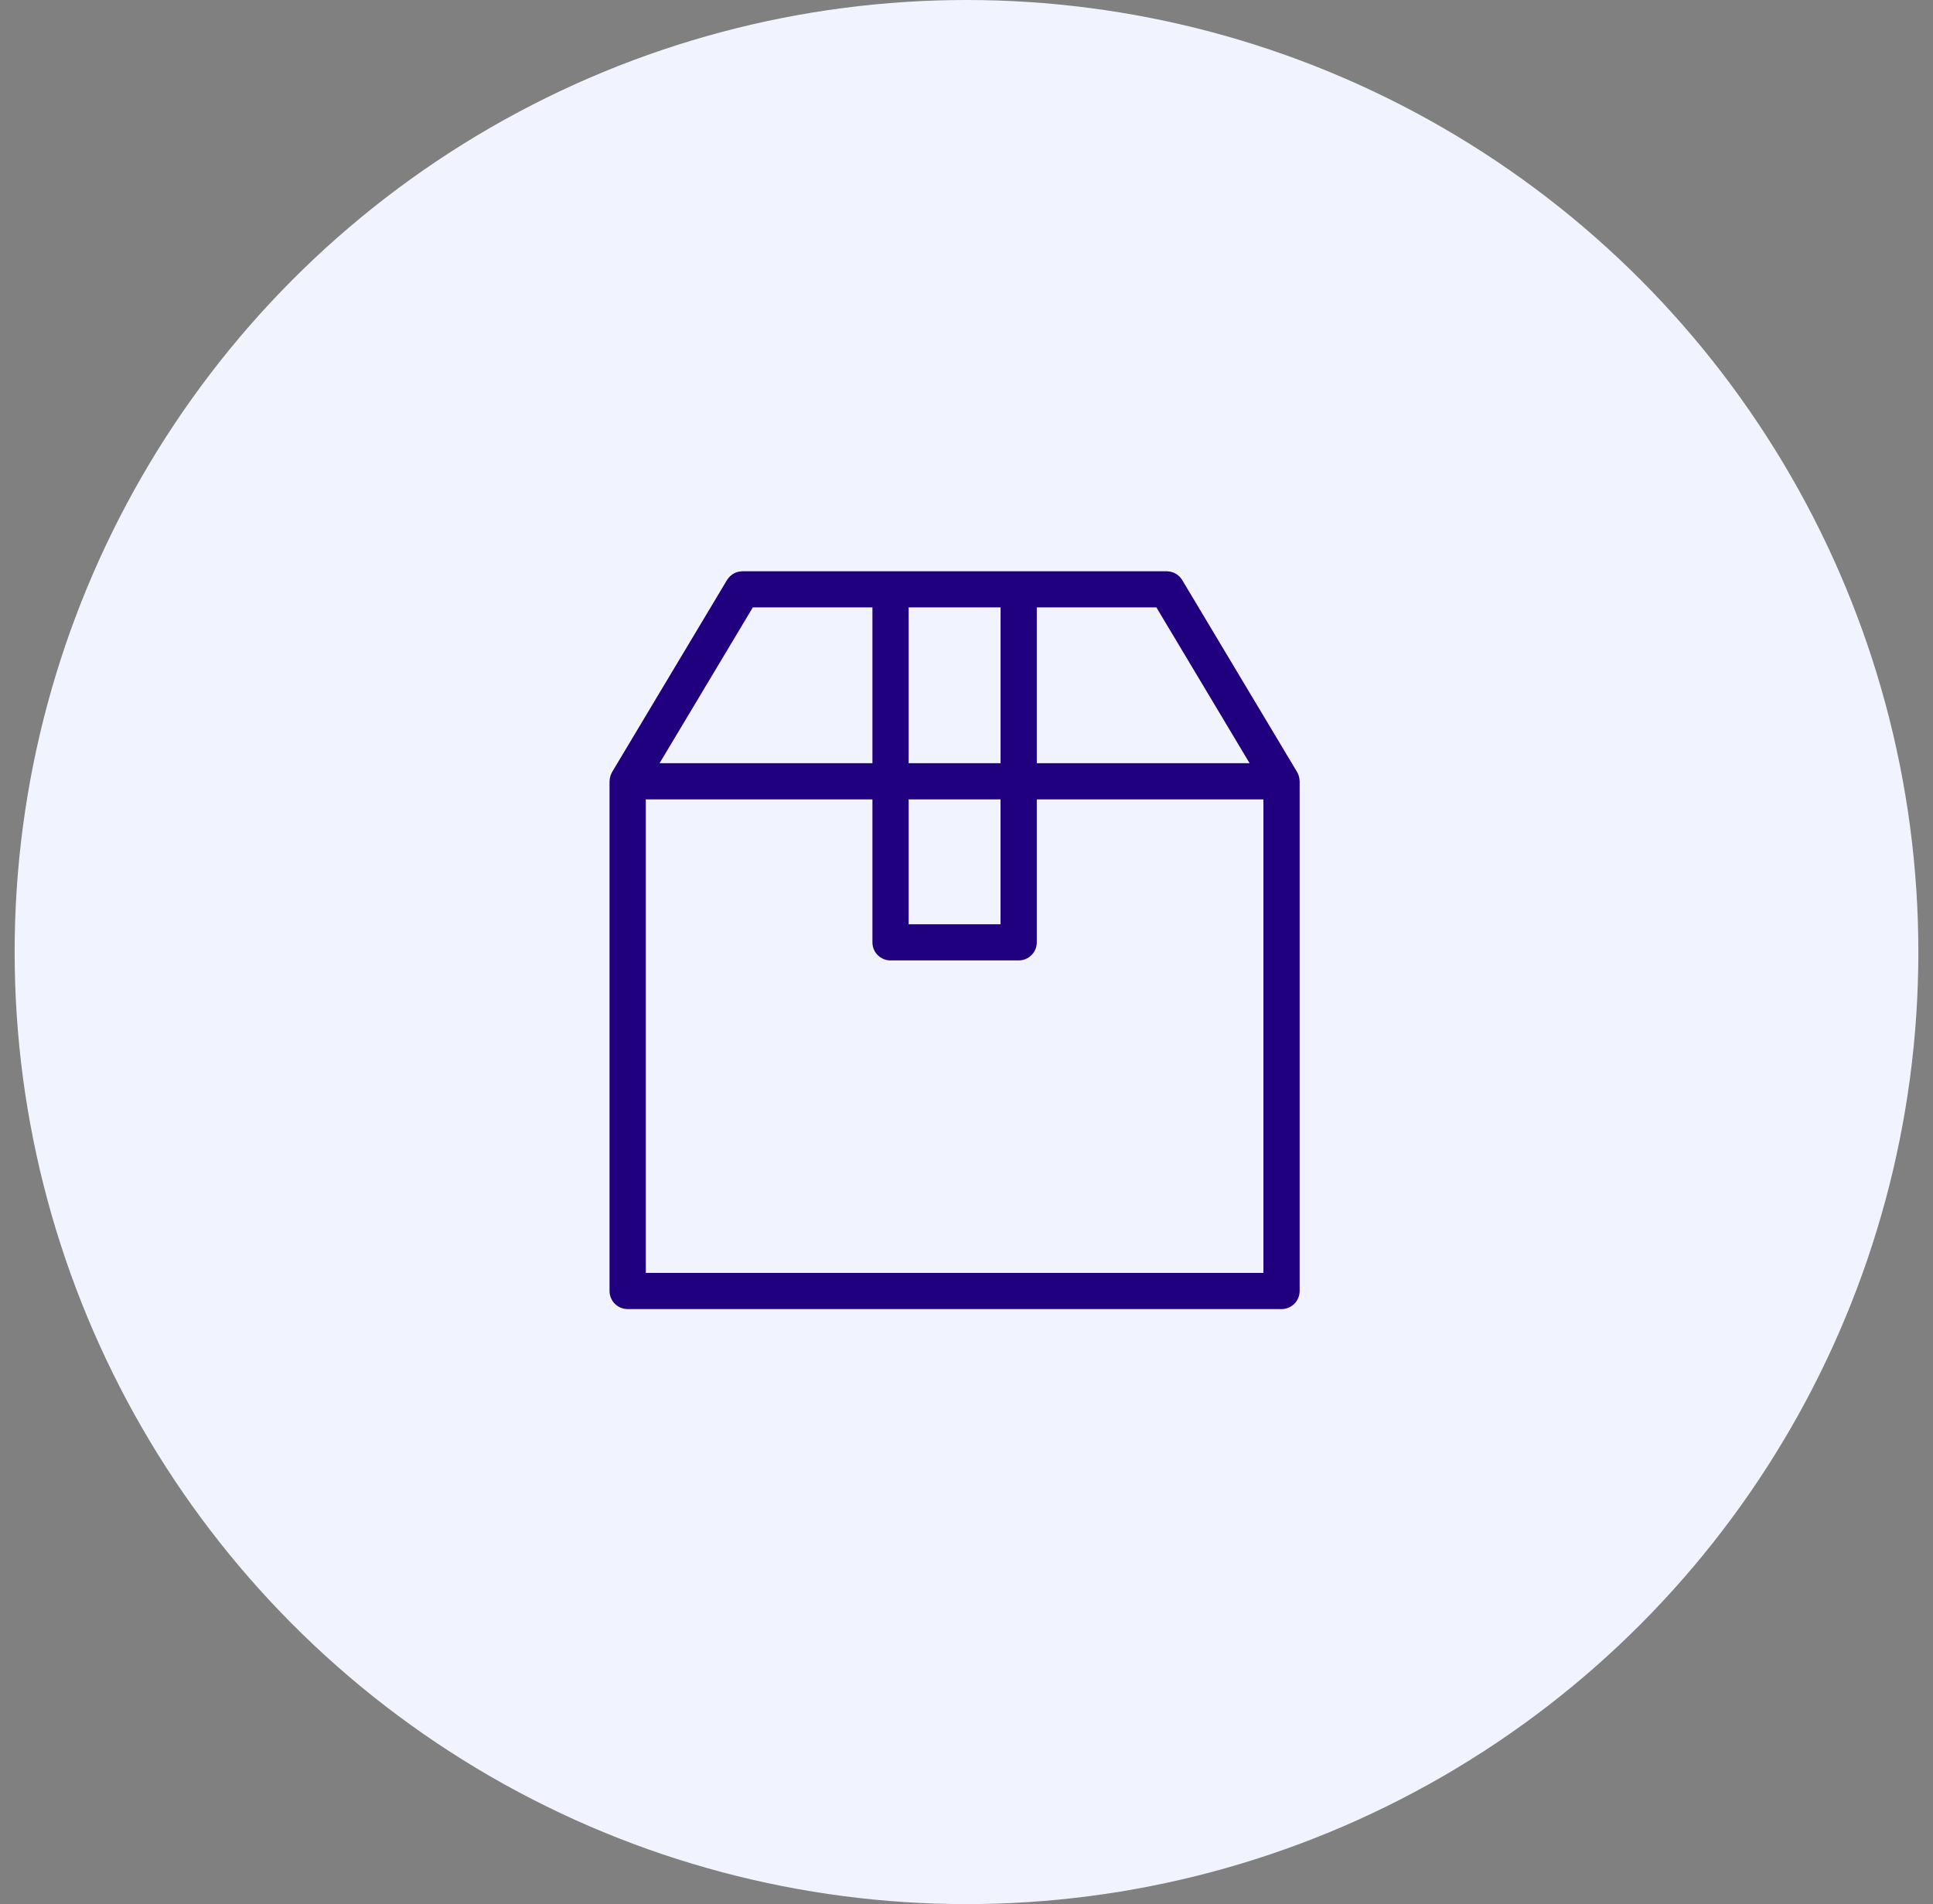
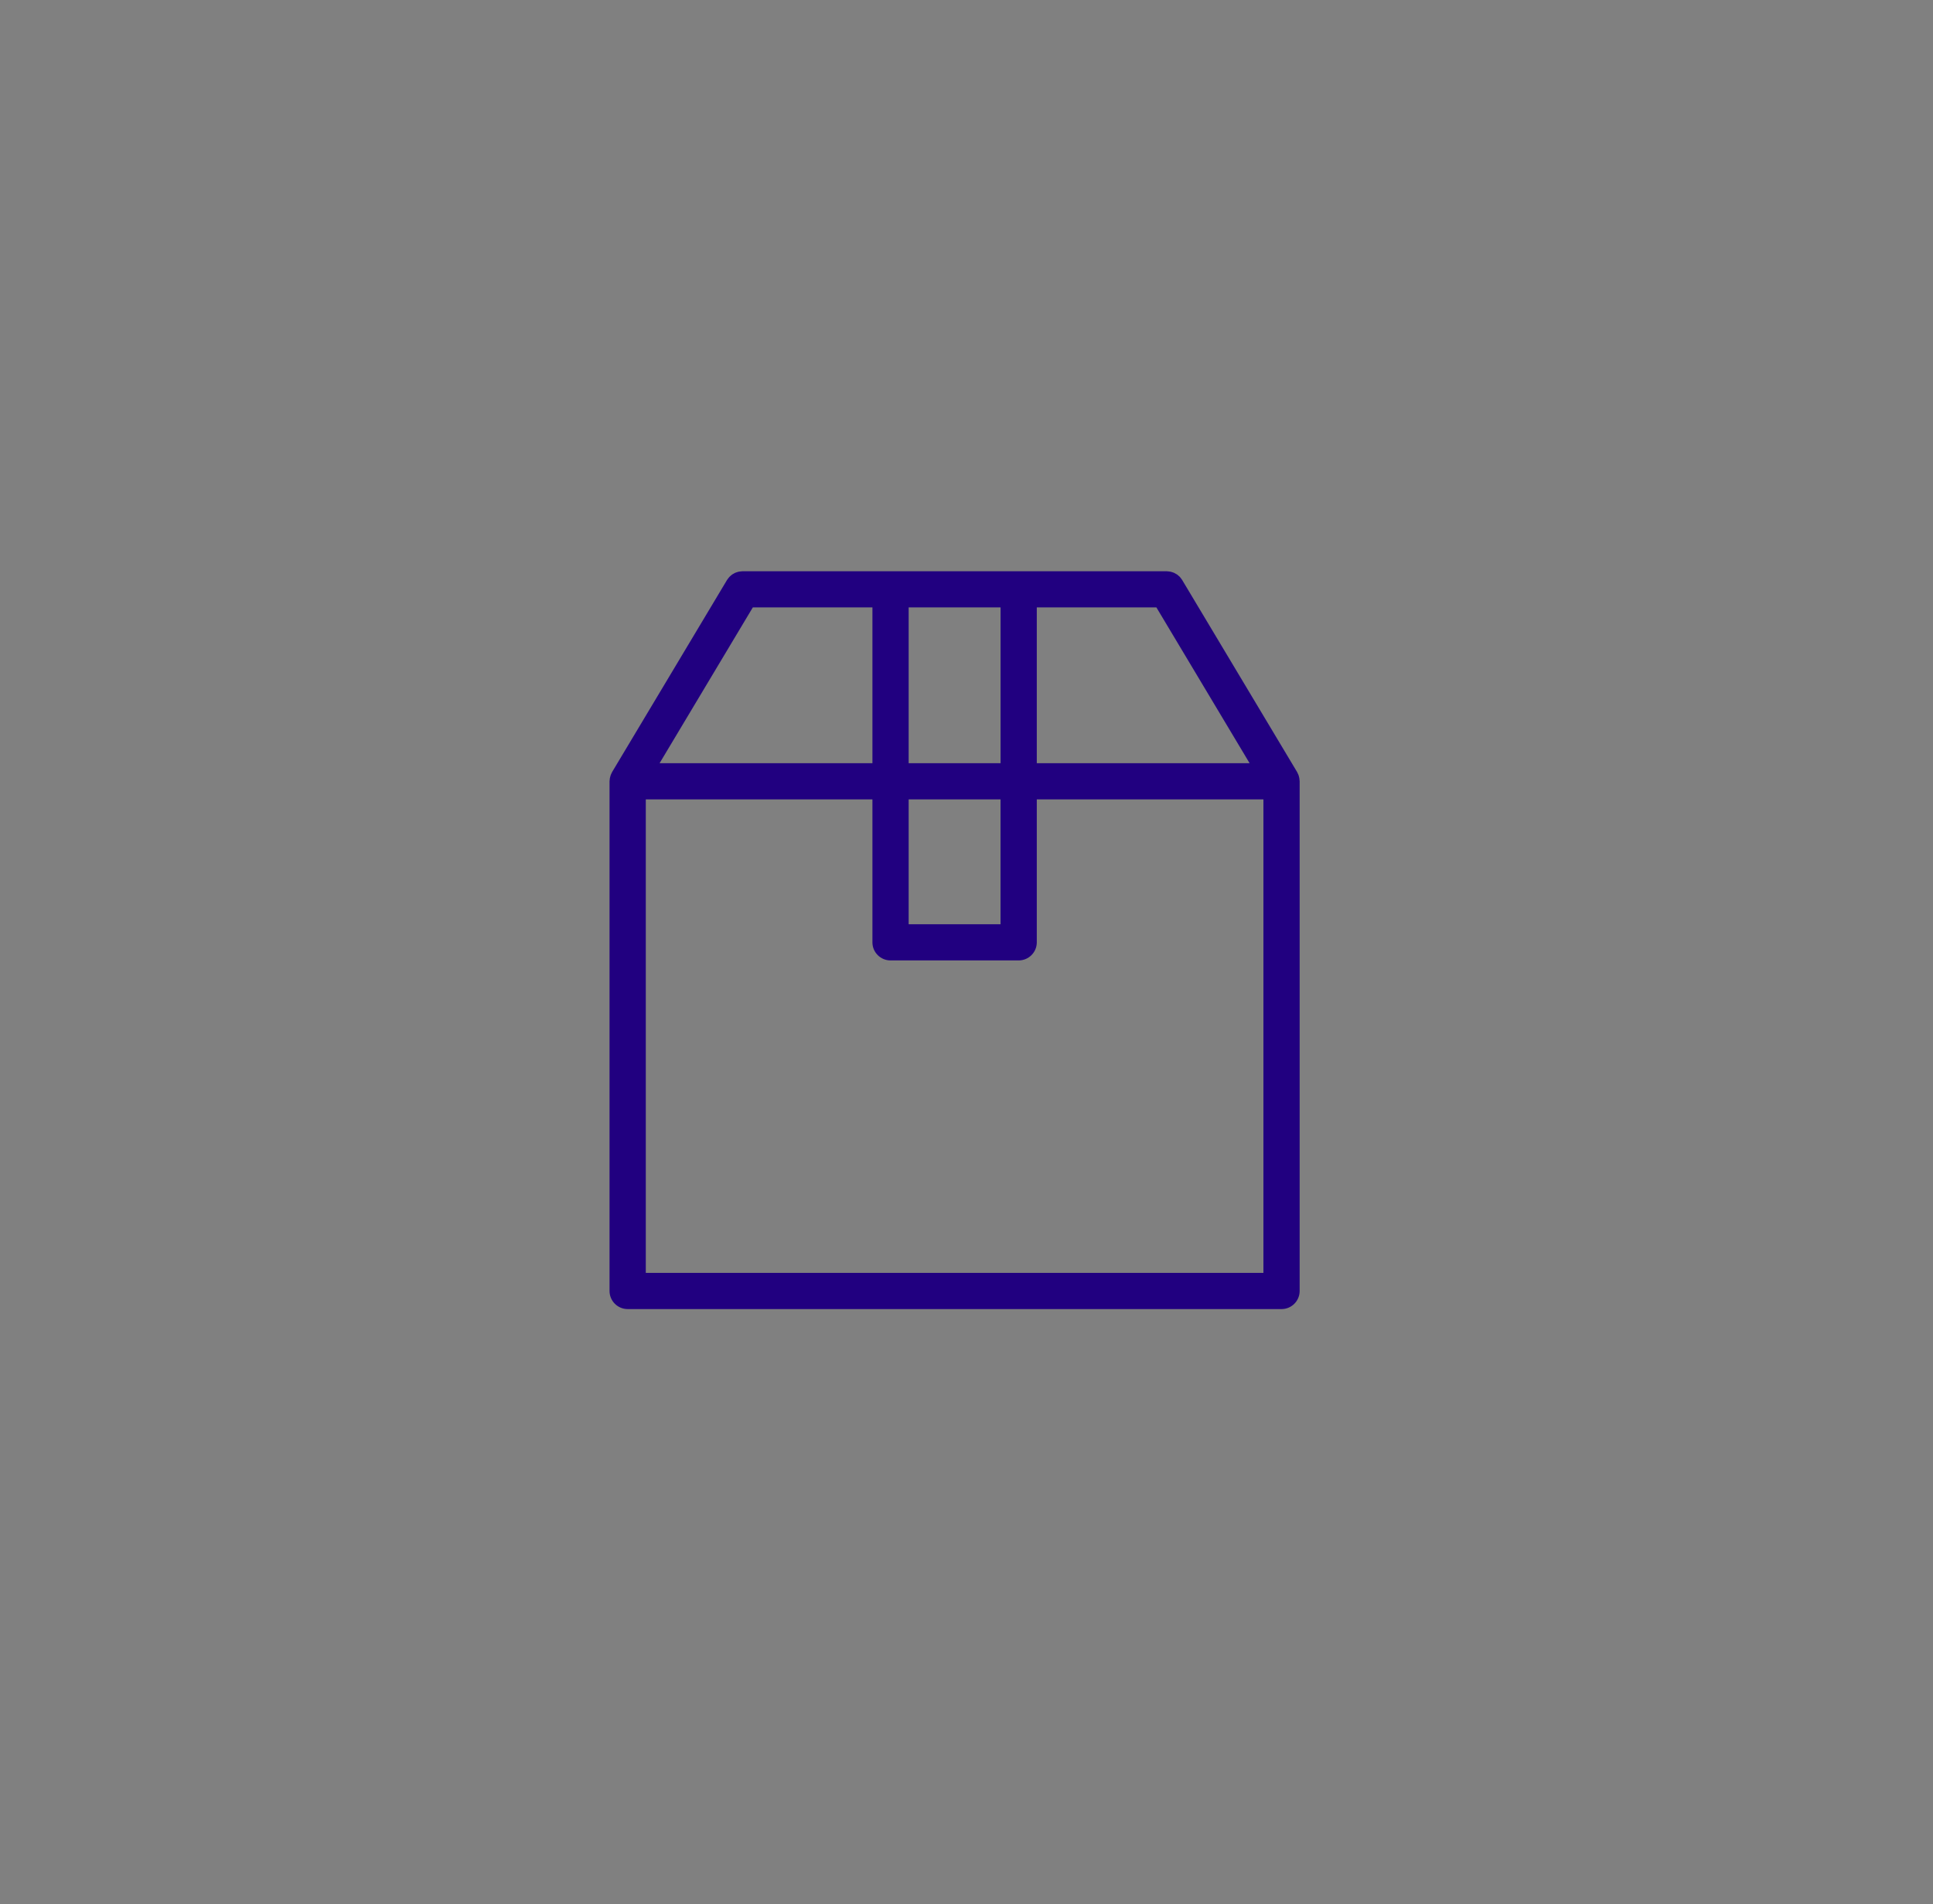
<svg xmlns="http://www.w3.org/2000/svg" width="66" height="65" viewBox="0 0 66 65" fill="none">
  <rect x="0" y="0" width="66" height="65" fill="#808080" stroke="none" />
-   <circle cx="33" cy="32.5" r="32.5" fill="#F1F4FE" />
  <path d="M44.371 26.632C44.37 26.609 44.368 26.587 44.364 26.565C44.361 26.545 44.355 26.525 44.35 26.505C44.345 26.486 44.34 26.468 44.333 26.45C44.324 26.427 44.313 26.406 44.303 26.386C44.297 26.375 44.294 26.364 44.287 26.353L40.365 19.801C40.363 19.796 40.359 19.793 40.357 19.789C40.344 19.769 40.33 19.751 40.315 19.732C40.304 19.718 40.292 19.703 40.281 19.69C40.267 19.676 40.251 19.664 40.236 19.651C40.221 19.637 40.206 19.623 40.19 19.612C40.173 19.602 40.156 19.593 40.14 19.584C40.122 19.574 40.105 19.563 40.086 19.554C40.068 19.547 40.05 19.541 40.031 19.535C40.011 19.528 39.992 19.521 39.972 19.517C39.954 19.513 39.936 19.511 39.918 19.509C39.895 19.505 39.873 19.502 39.85 19.502C39.844 19.502 39.84 19.5 39.834 19.5H25.353C25.347 19.5 25.342 19.501 25.337 19.502C25.314 19.502 25.292 19.505 25.269 19.509C25.251 19.511 25.232 19.513 25.215 19.517C25.195 19.521 25.175 19.528 25.156 19.535C25.138 19.541 25.119 19.547 25.101 19.554C25.082 19.563 25.065 19.574 25.047 19.584C25.03 19.593 25.013 19.602 24.998 19.612C24.981 19.624 24.966 19.638 24.95 19.652C24.936 19.665 24.921 19.677 24.907 19.691C24.894 19.704 24.883 19.719 24.871 19.734C24.857 19.752 24.843 19.769 24.831 19.788C24.828 19.793 24.825 19.797 24.822 19.801L20.9 26.354C20.893 26.365 20.89 26.377 20.884 26.388C20.873 26.408 20.863 26.429 20.855 26.45C20.848 26.469 20.843 26.488 20.838 26.507C20.832 26.526 20.827 26.545 20.823 26.565C20.819 26.588 20.818 26.61 20.816 26.632C20.815 26.645 20.812 26.657 20.812 26.671V44.07C20.812 44.411 21.089 44.688 21.431 44.688H43.757C44.098 44.688 44.375 44.411 44.375 44.07V26.671C44.375 26.657 44.372 26.645 44.371 26.632L44.371 26.632ZM39.484 20.735L42.666 26.053H35.4V20.735H39.484ZM34.163 20.735V26.053H31.025V20.735H34.163ZM31.025 27.288H34.162V31.551H31.025V27.288ZM25.704 20.735H29.788V26.053H22.521L25.704 20.735ZM43.138 43.452H22.05V27.288H29.788V32.169C29.788 32.51 30.065 32.786 30.407 32.786H34.781C35.122 32.786 35.4 32.51 35.4 32.169L35.4 27.288H43.138L43.138 43.452Z" fill="#210080" />
</svg>